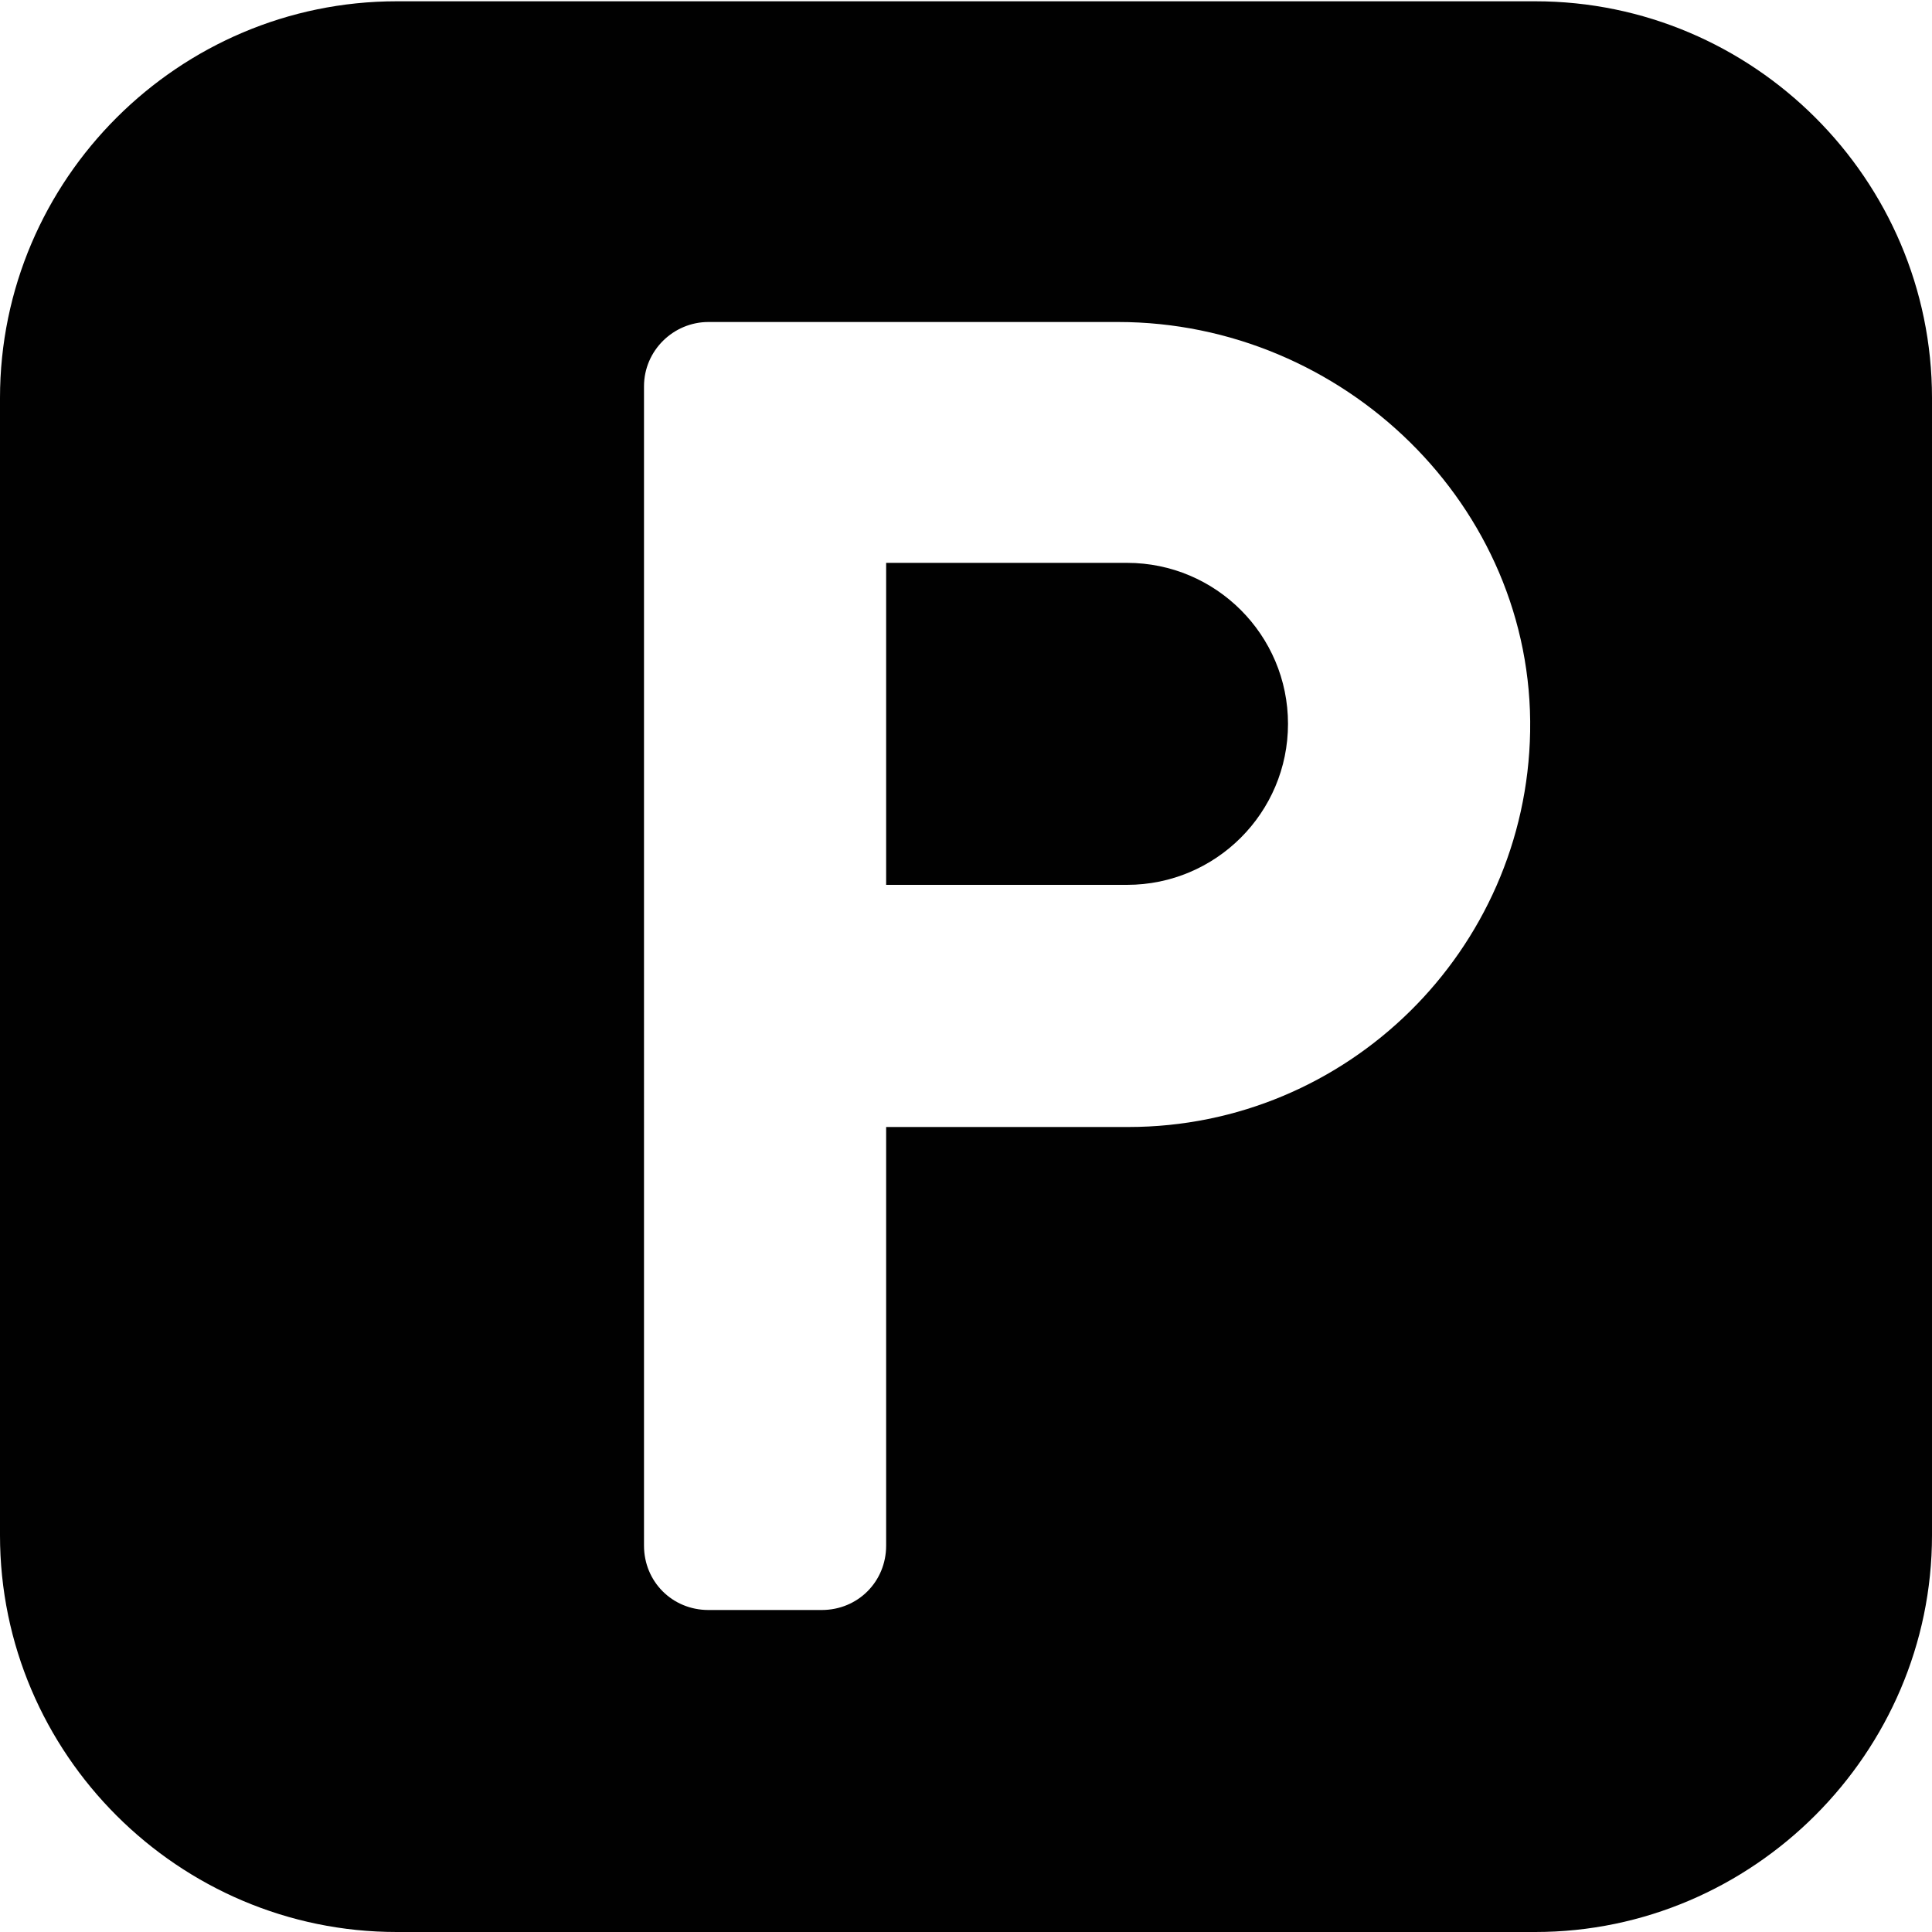
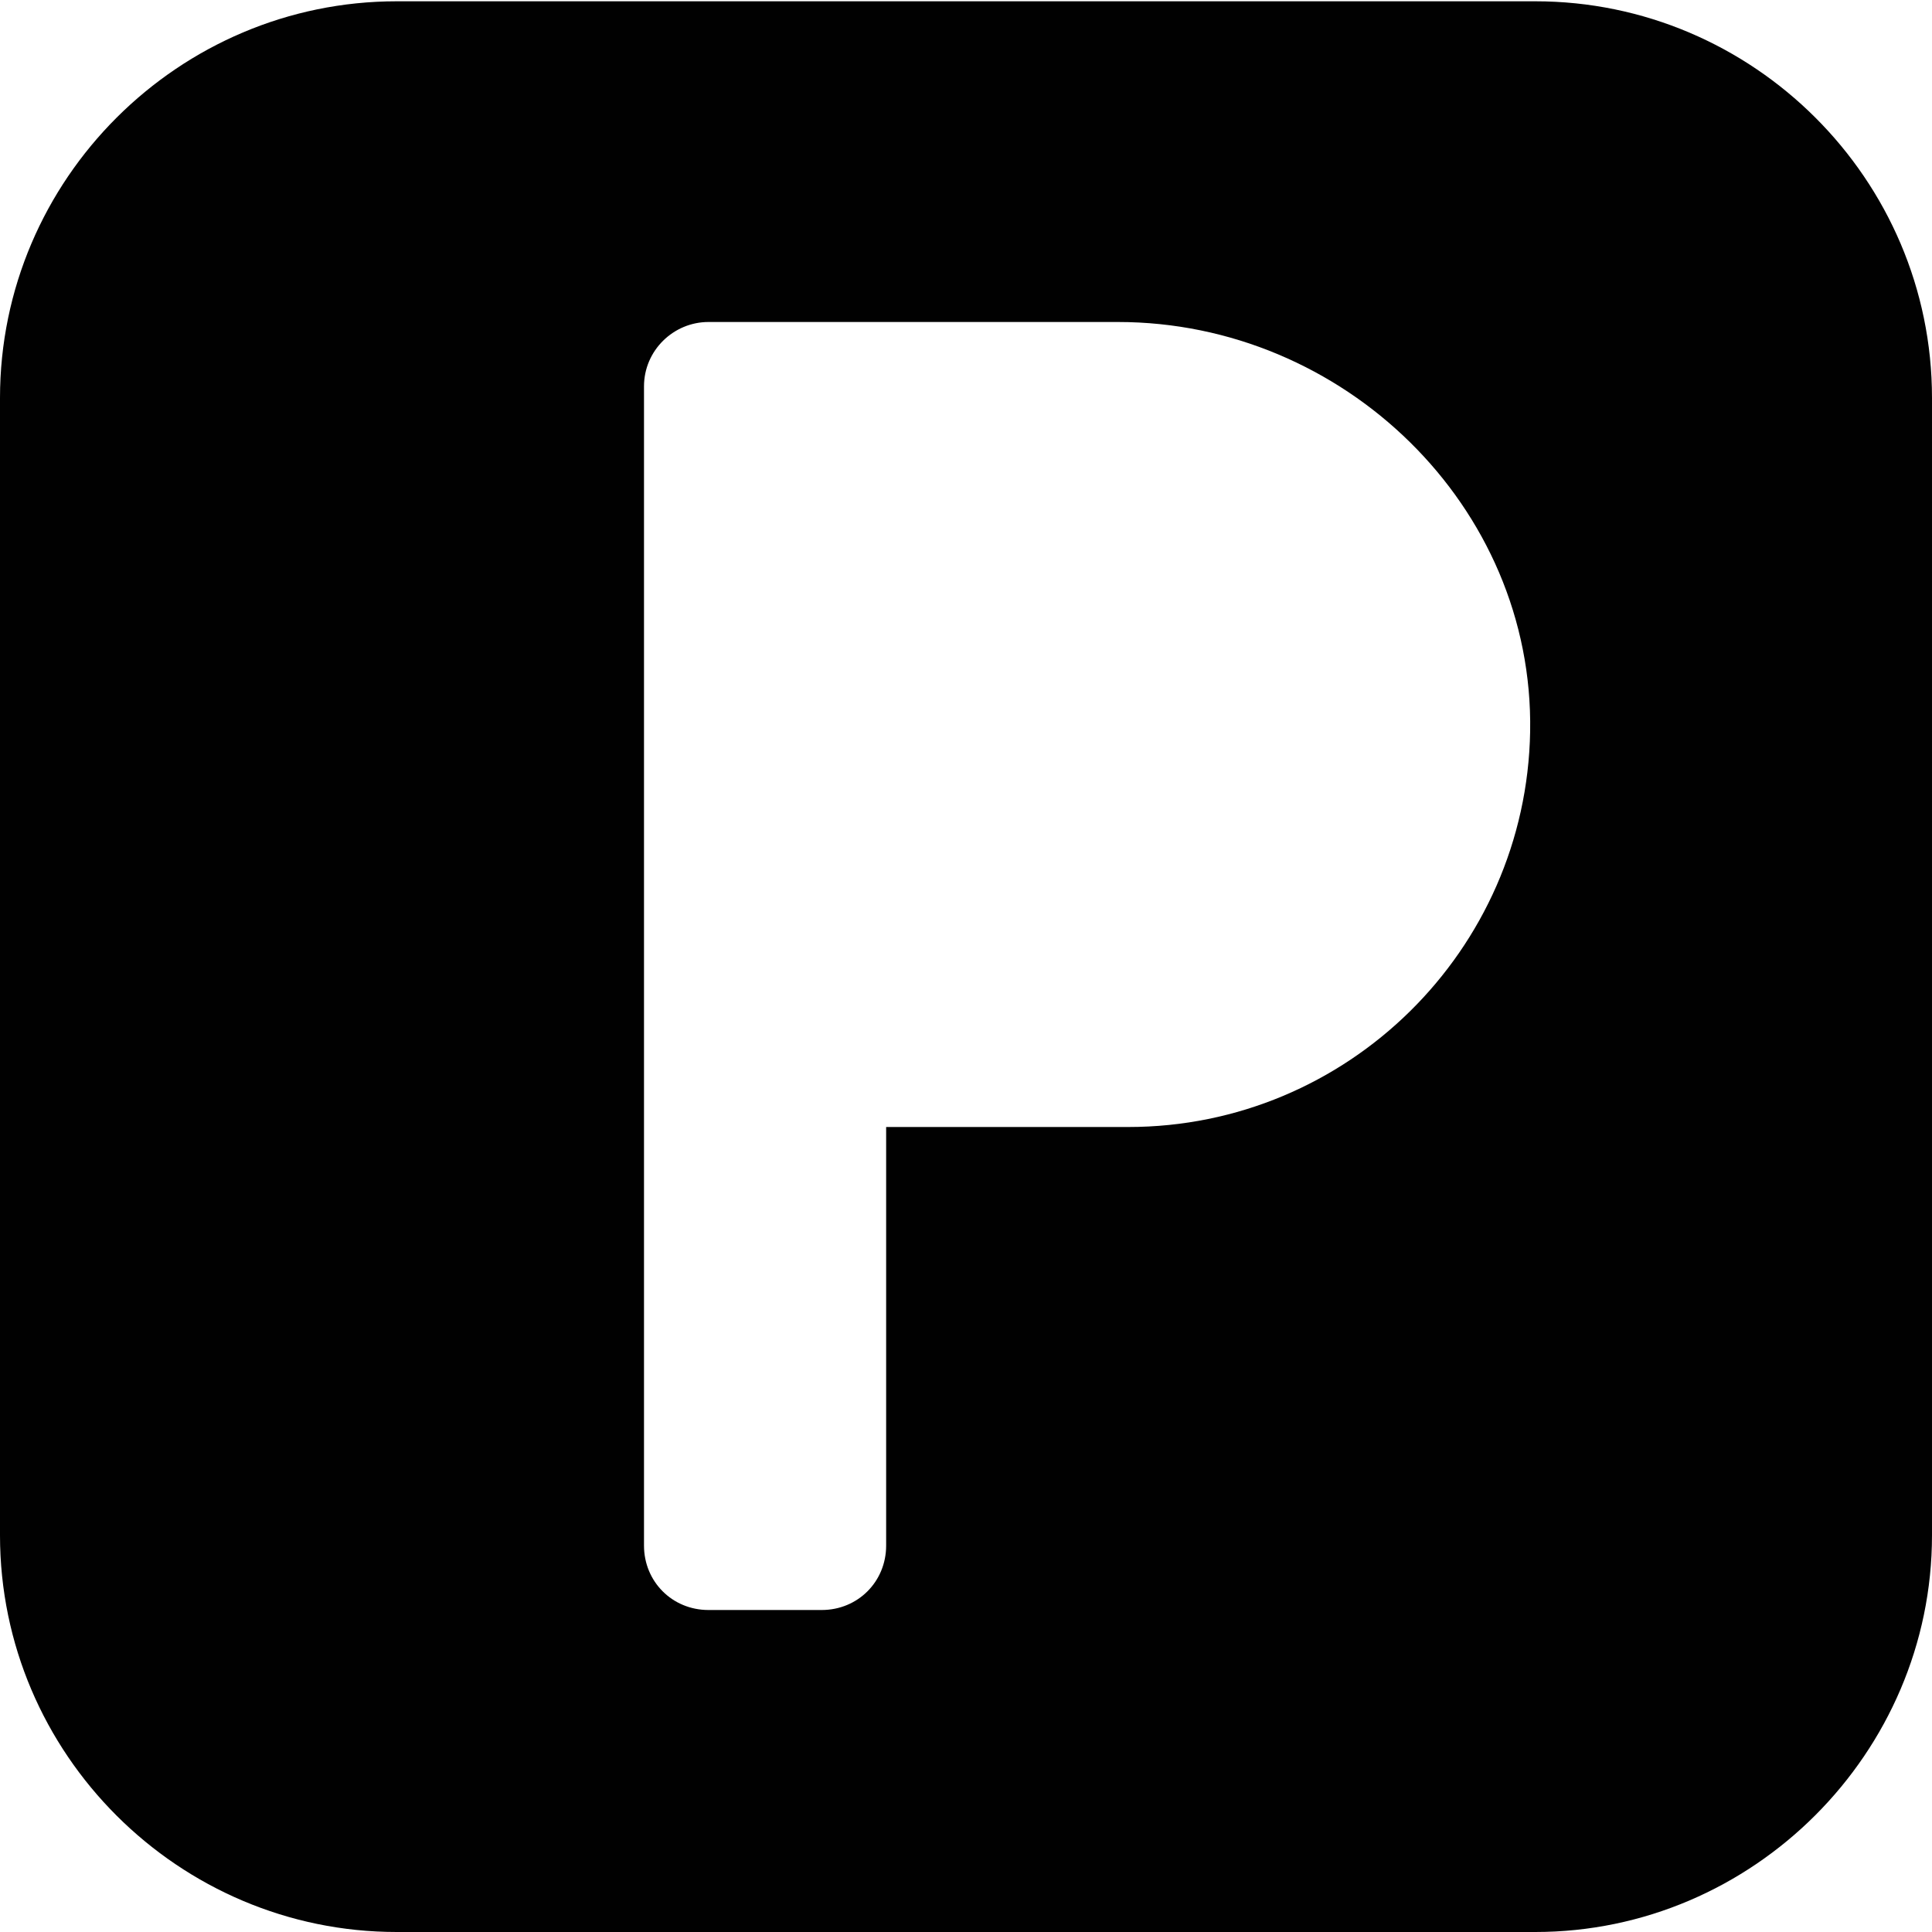
<svg xmlns="http://www.w3.org/2000/svg" version="1.1" id="Layer_1" x="0px" y="0px" viewBox="0 0 150 150" style="enable-background:new 0 0 150 150;" xml:space="preserve">
  <style type="text/css">
	.st0{fill:#010101;}
</style>
-   <path class="st0" d="M87.5,43.7H68.8v25h18.7c6.9,0,12.5-5.6,12.5-12.5S94.4,43.7,87.5,43.7z" />
  <path class="st0" d="M119.2,0.1H30.8C13.9,0.1,0,13.9,0,30.9v88.3C0,136.2,13.9,150,30.8,150h88.4c16.9,0,30.8-13.9,30.8-30.8V30.9  C150,13.9,136.1,0.1,119.2,0.1z M55,25l31.8,0c17.5,0,32.3,14.3,32,31.8c-0.3,17-14.2,30.7-31.2,30.7H68.8V120c0,2.8-2.2,5-5,5H55  c-2.8,0-5-2.2-5-5V30C50,27.2,52.3,25,55,25z" />
</svg>